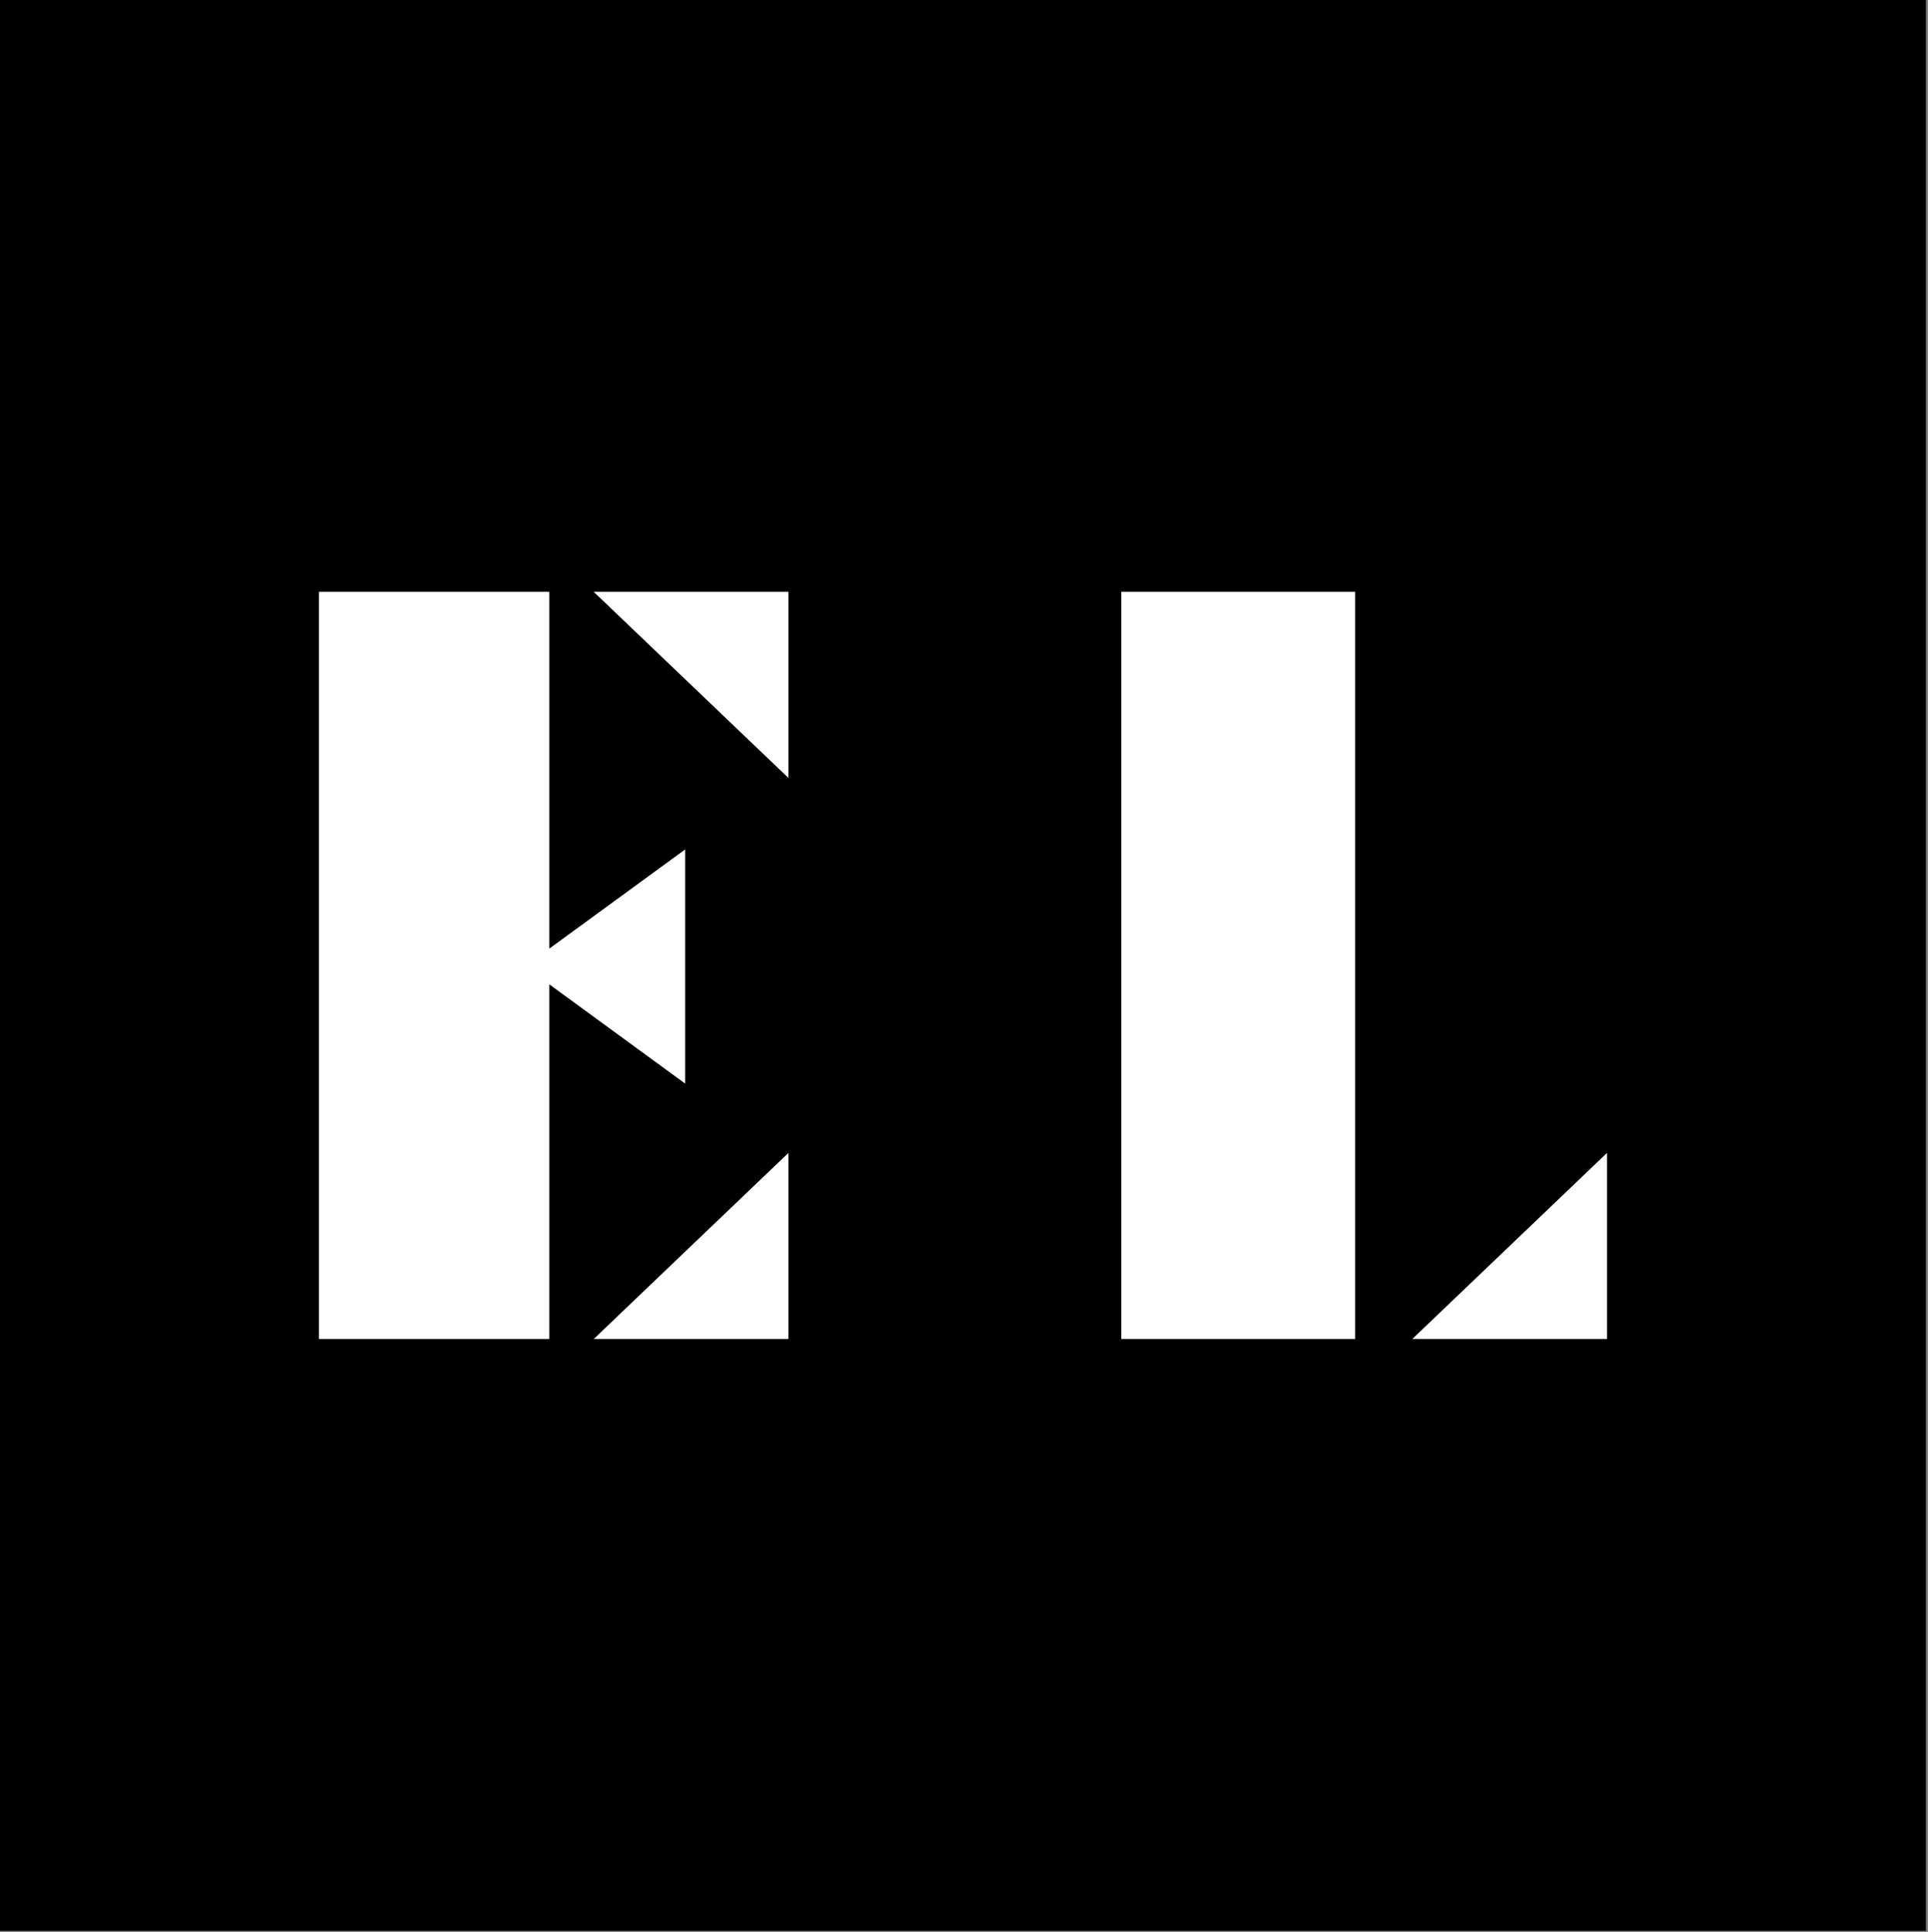
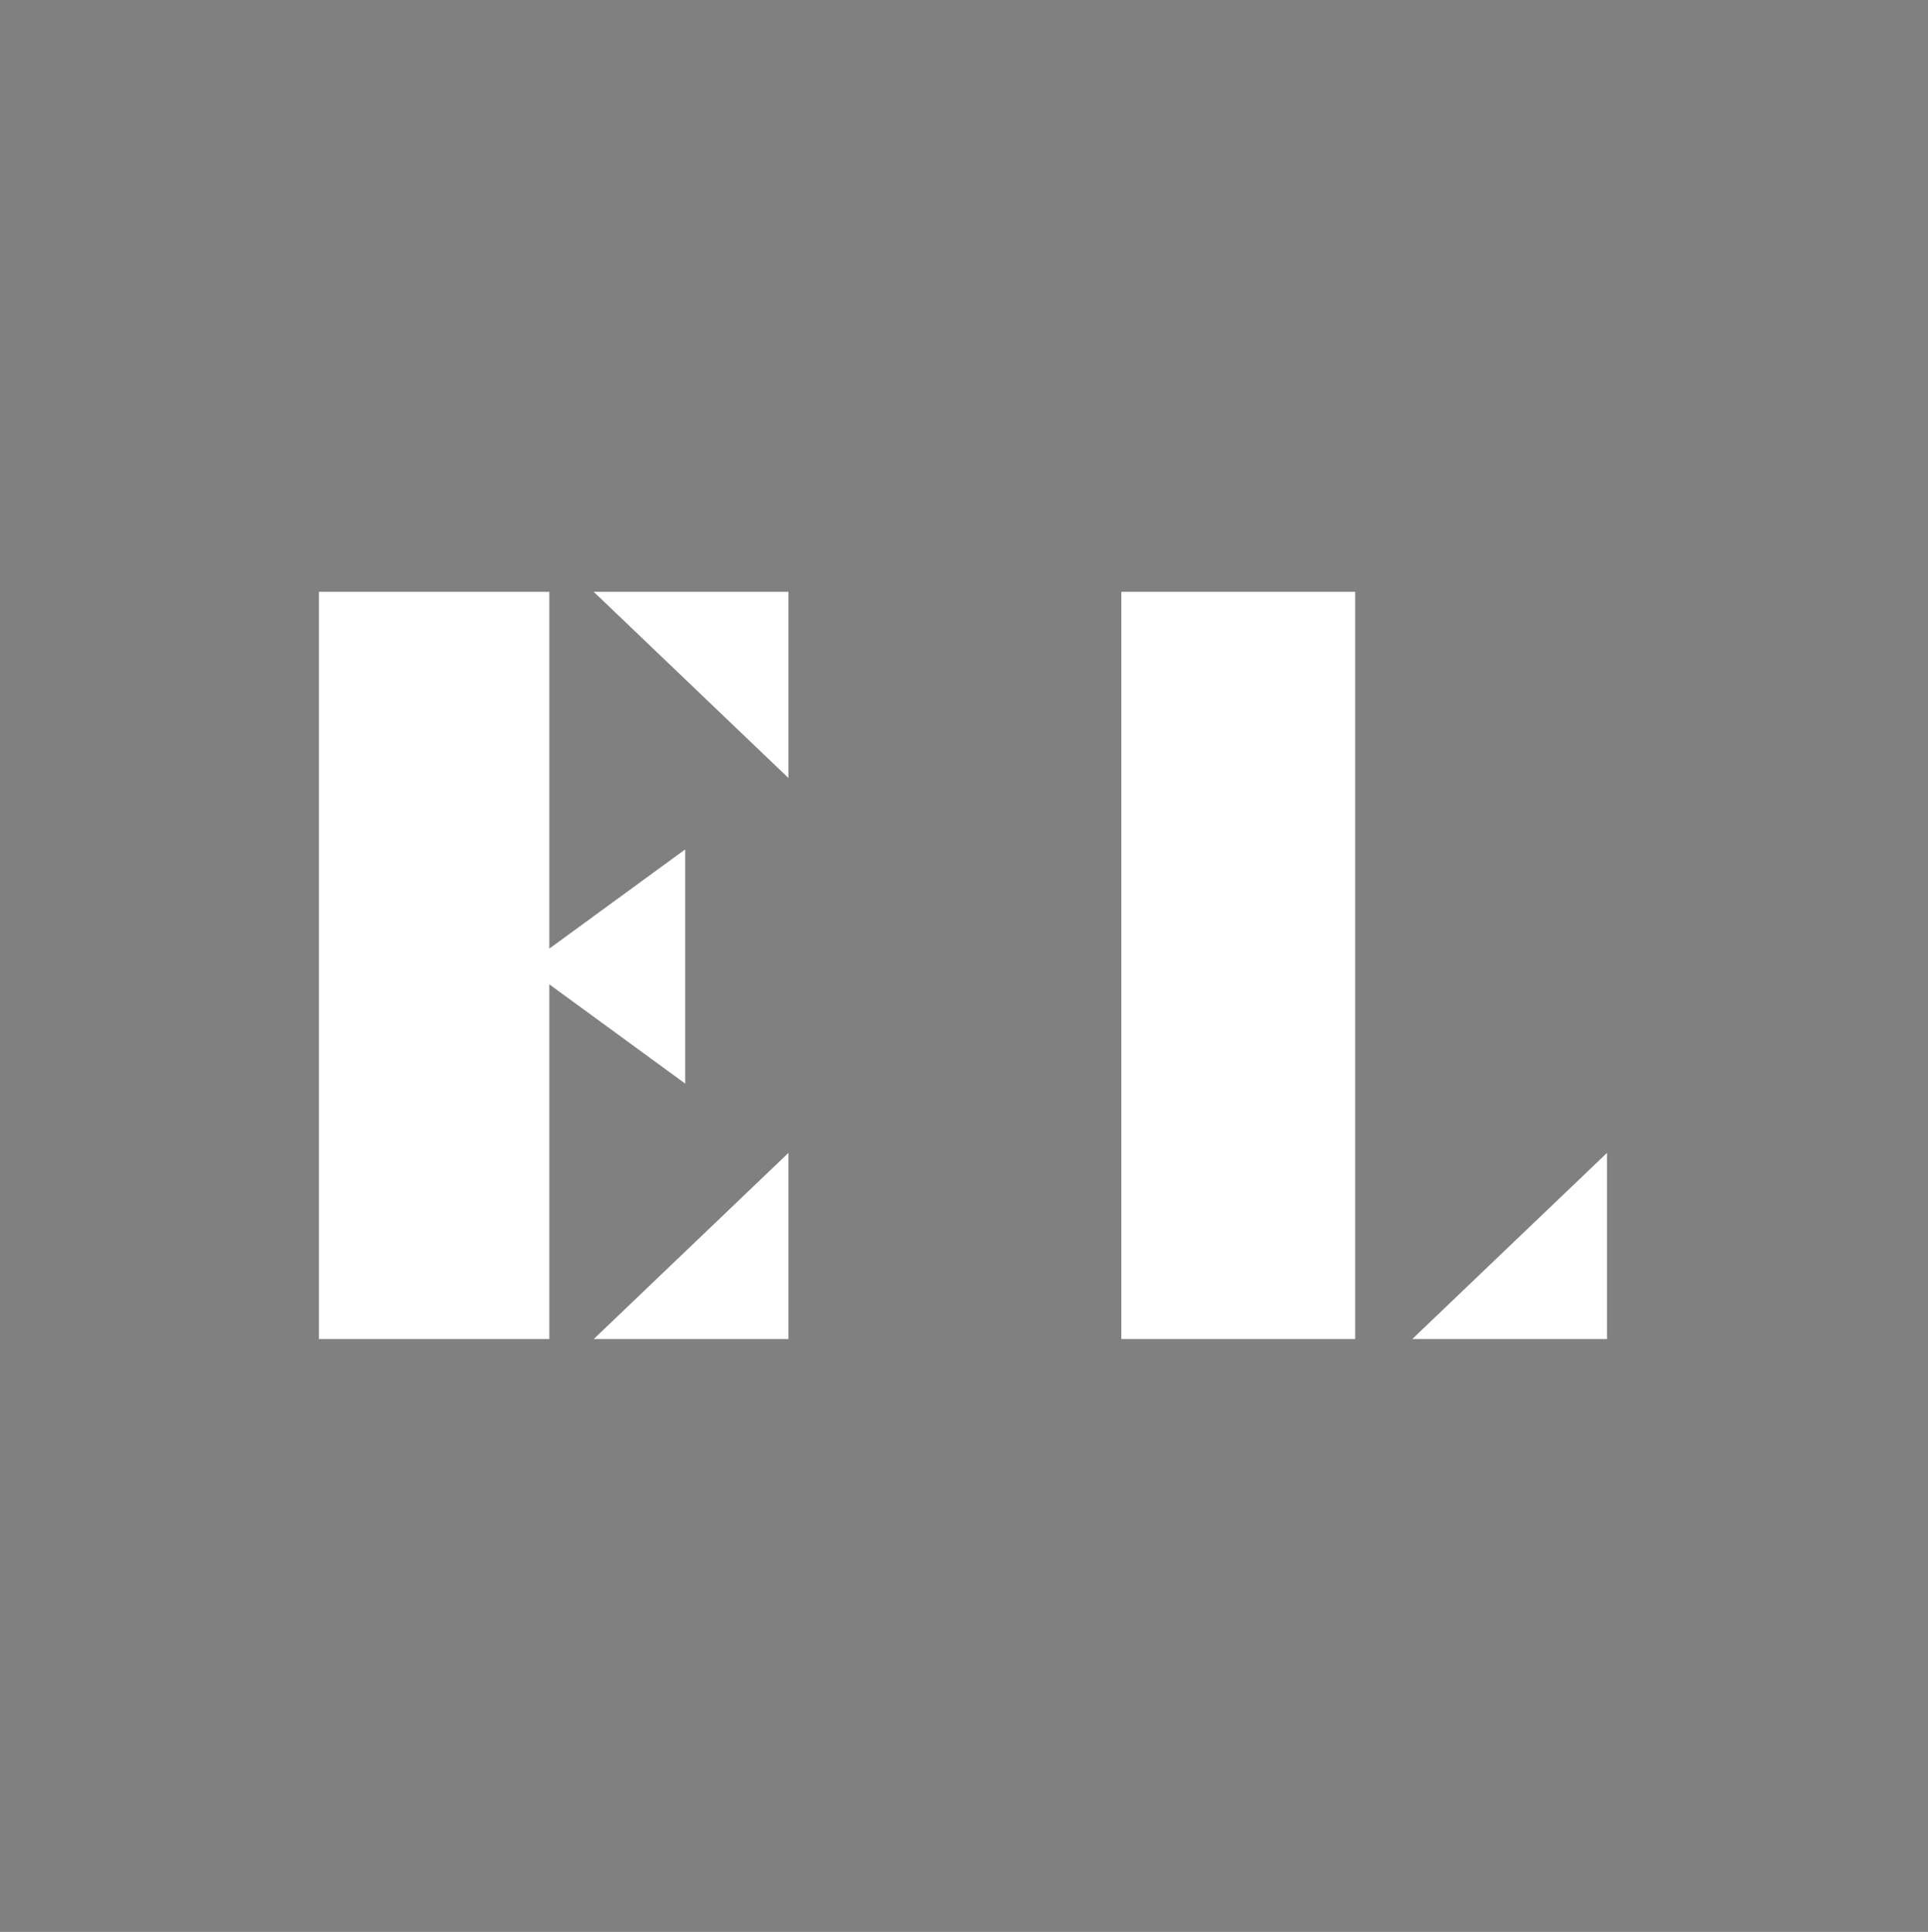
<svg xmlns="http://www.w3.org/2000/svg" width="512" height="513" viewBox="0 0 512 513" fill="none">
  <rect x="0" y="0" width="512" height="513" fill="#808080" stroke="none" />
-   <rect width="511.449" height="512.728" fill="black" />
  <path fill-rule="evenodd" clip-rule="evenodd" d="M84.7 355.576H145.884V261.387L181.96 287.74V225.556L145.884 251.891V157.152H84.7V355.576ZM359.885 355.576H297.775V157.152H359.885V355.576ZM375.04 355.576L426.749 306.142V355.576H375.04ZM157.667 355.576L209.376 306.142V355.576H157.667ZM209.376 206.587L157.667 157.152H209.376V206.587Z" fill="white" />
</svg>